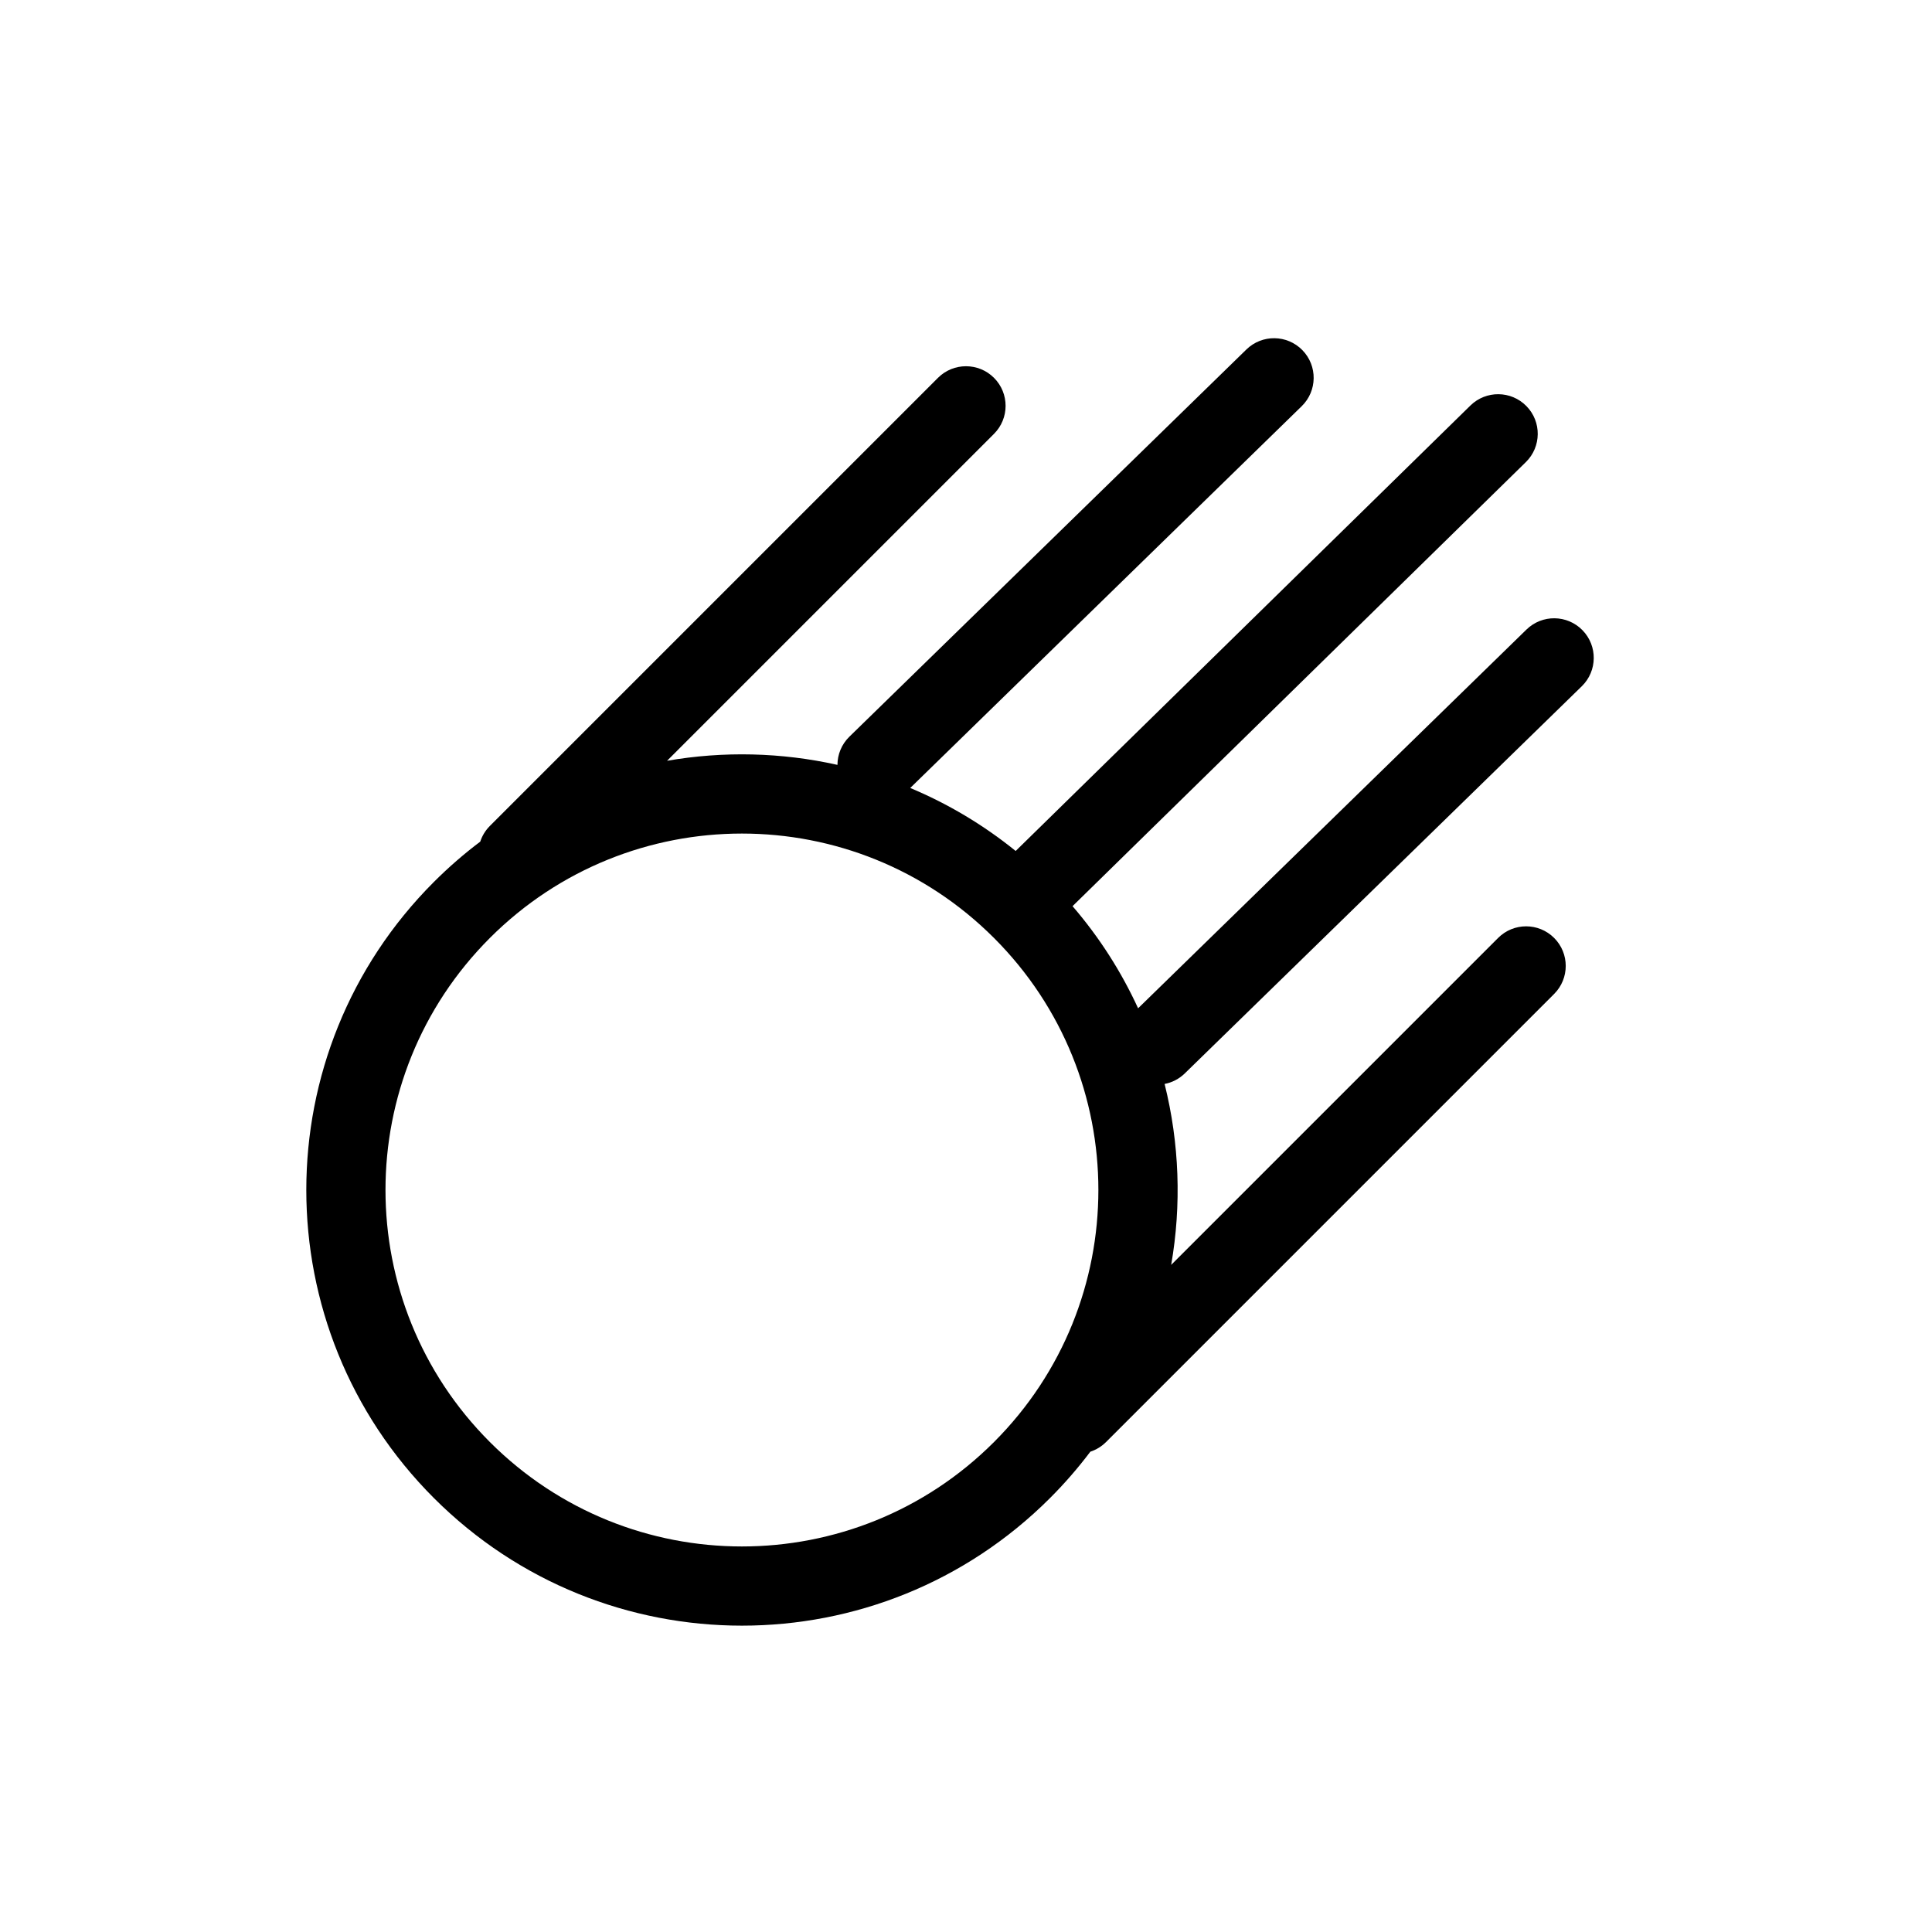
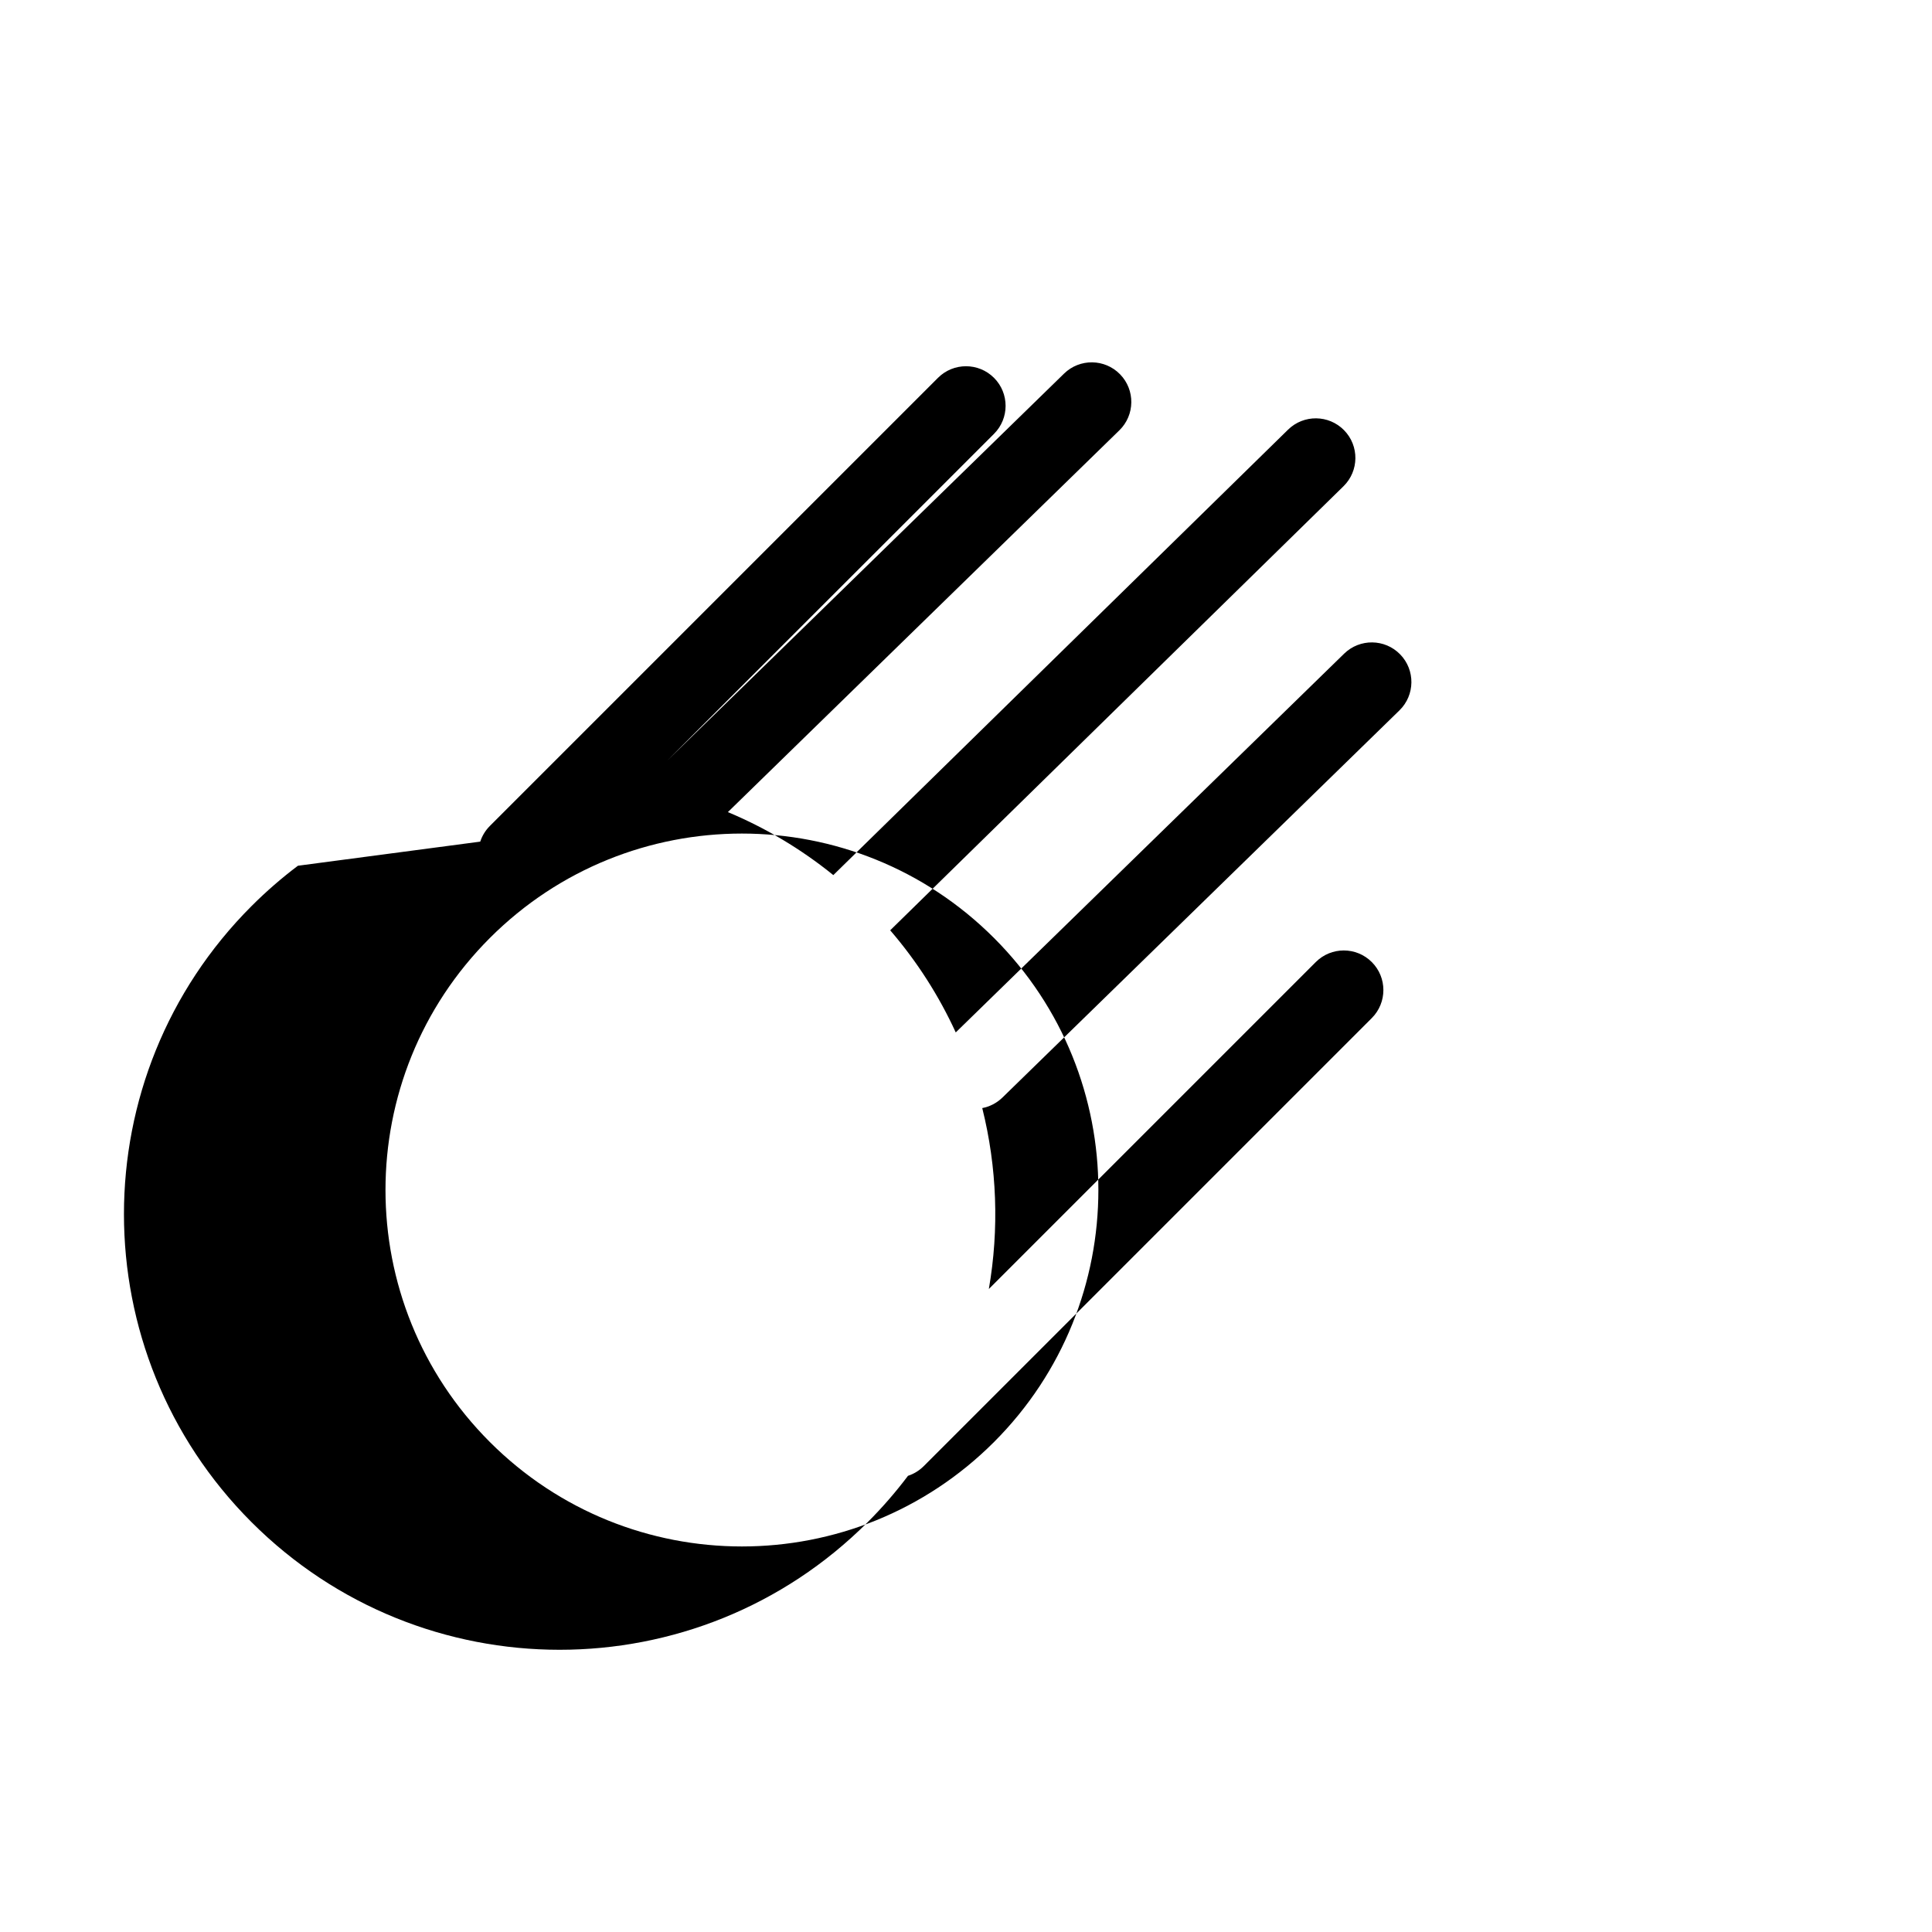
<svg xmlns="http://www.w3.org/2000/svg" fill="#000000" width="800px" height="800px" version="1.1" viewBox="144 144 512 512">
-   <path d="m271.27 367.04c0.496-1.523 1.348-2.953 2.555-4.16l118.75-118.75c4.098-4.098 10.746-4.098 14.844 0s4.098 10.746 0 14.844l-86.641 86.641c14.953-2.594 30.316-2.234 45.156 1.086 0.008-2.719 1.066-5.434 3.168-7.481l105.21-102.61c4.148-4.047 10.793-3.961 14.84 0.188 4.047 4.148 3.965 10.797-0.184 14.844l-103.75 101.18c9.879 4.133 19.301 9.695 27.945 16.695l120.51-118.05c4.141-4.059 10.789-3.988 14.844 0.152 4.059 4.141 3.988 10.785-0.152 14.844l-120.13 117.68c7.18 8.34 12.969 17.465 17.371 27.066l102.93-100.38c4.148-4.047 10.793-3.961 14.84 0.188 4.047 4.148 3.965 10.797-0.184 14.844l-105.21 102.6c-1.531 1.492-3.402 2.422-5.352 2.797 3.922 15.695 4.504 32.055 1.746 47.945l86.641-86.641c4.098-4.102 10.742-4.102 14.844 0 4.098 4.098 4.098 10.742 0 14.844l-118.75 118.75c-1.211 1.207-2.641 2.059-4.16 2.555-3.227 4.281-6.785 8.391-10.684 12.289-45.09 45.086-118.19 45.086-163.28 0-45.086-45.09-45.086-118.19 0-163.28 3.898-3.898 8.008-7.461 12.289-10.684zm2.555 159.12c36.891 36.891 96.703 36.891 133.59 0s36.891-96.703 0-133.59-96.703-36.891-133.59 0-36.891 96.703 0 133.59z" />
+   <path d="m271.27 367.04c0.496-1.523 1.348-2.953 2.555-4.16l118.75-118.75c4.098-4.098 10.746-4.098 14.844 0s4.098 10.746 0 14.844l-86.641 86.641l105.21-102.61c4.148-4.047 10.793-3.961 14.84 0.188 4.047 4.148 3.965 10.797-0.184 14.844l-103.75 101.18c9.879 4.133 19.301 9.695 27.945 16.695l120.51-118.05c4.141-4.059 10.789-3.988 14.844 0.152 4.059 4.141 3.988 10.785-0.152 14.844l-120.13 117.68c7.18 8.34 12.969 17.465 17.371 27.066l102.93-100.38c4.148-4.047 10.793-3.961 14.84 0.188 4.047 4.148 3.965 10.797-0.184 14.844l-105.21 102.6c-1.531 1.492-3.402 2.422-5.352 2.797 3.922 15.695 4.504 32.055 1.746 47.945l86.641-86.641c4.098-4.102 10.742-4.102 14.844 0 4.098 4.098 4.098 10.742 0 14.844l-118.75 118.75c-1.211 1.207-2.641 2.059-4.16 2.555-3.227 4.281-6.785 8.391-10.684 12.289-45.09 45.086-118.19 45.086-163.28 0-45.086-45.09-45.086-118.19 0-163.28 3.898-3.898 8.008-7.461 12.289-10.684zm2.555 159.12c36.891 36.891 96.703 36.891 133.59 0s36.891-96.703 0-133.59-96.703-36.891-133.59 0-36.891 96.703 0 133.59z" />
</svg>